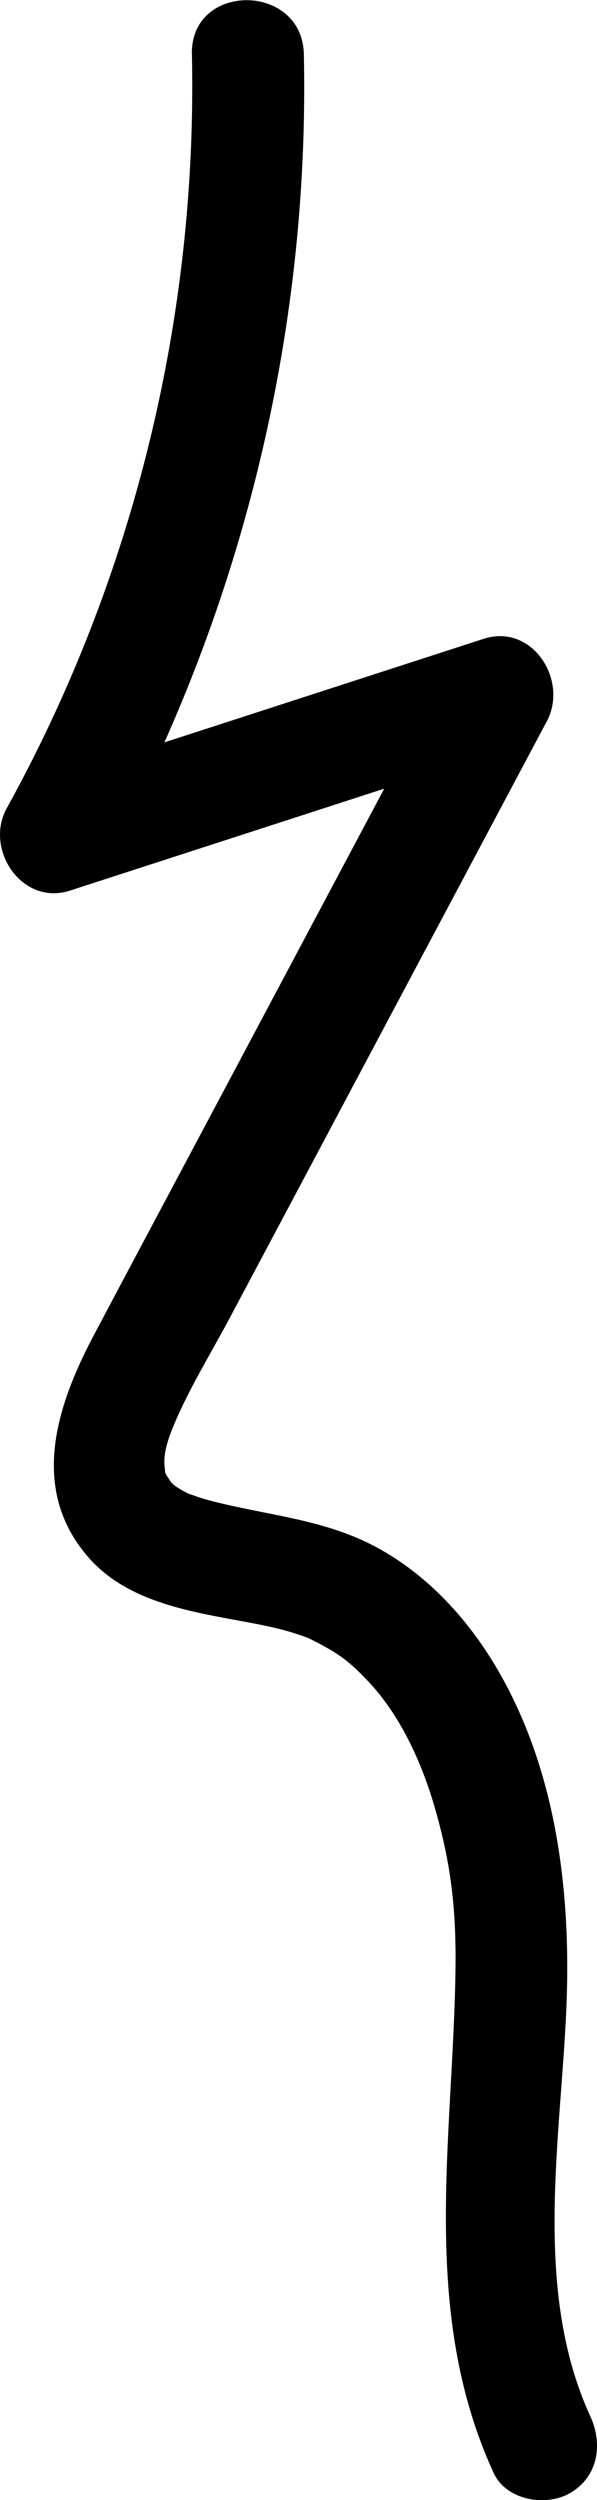
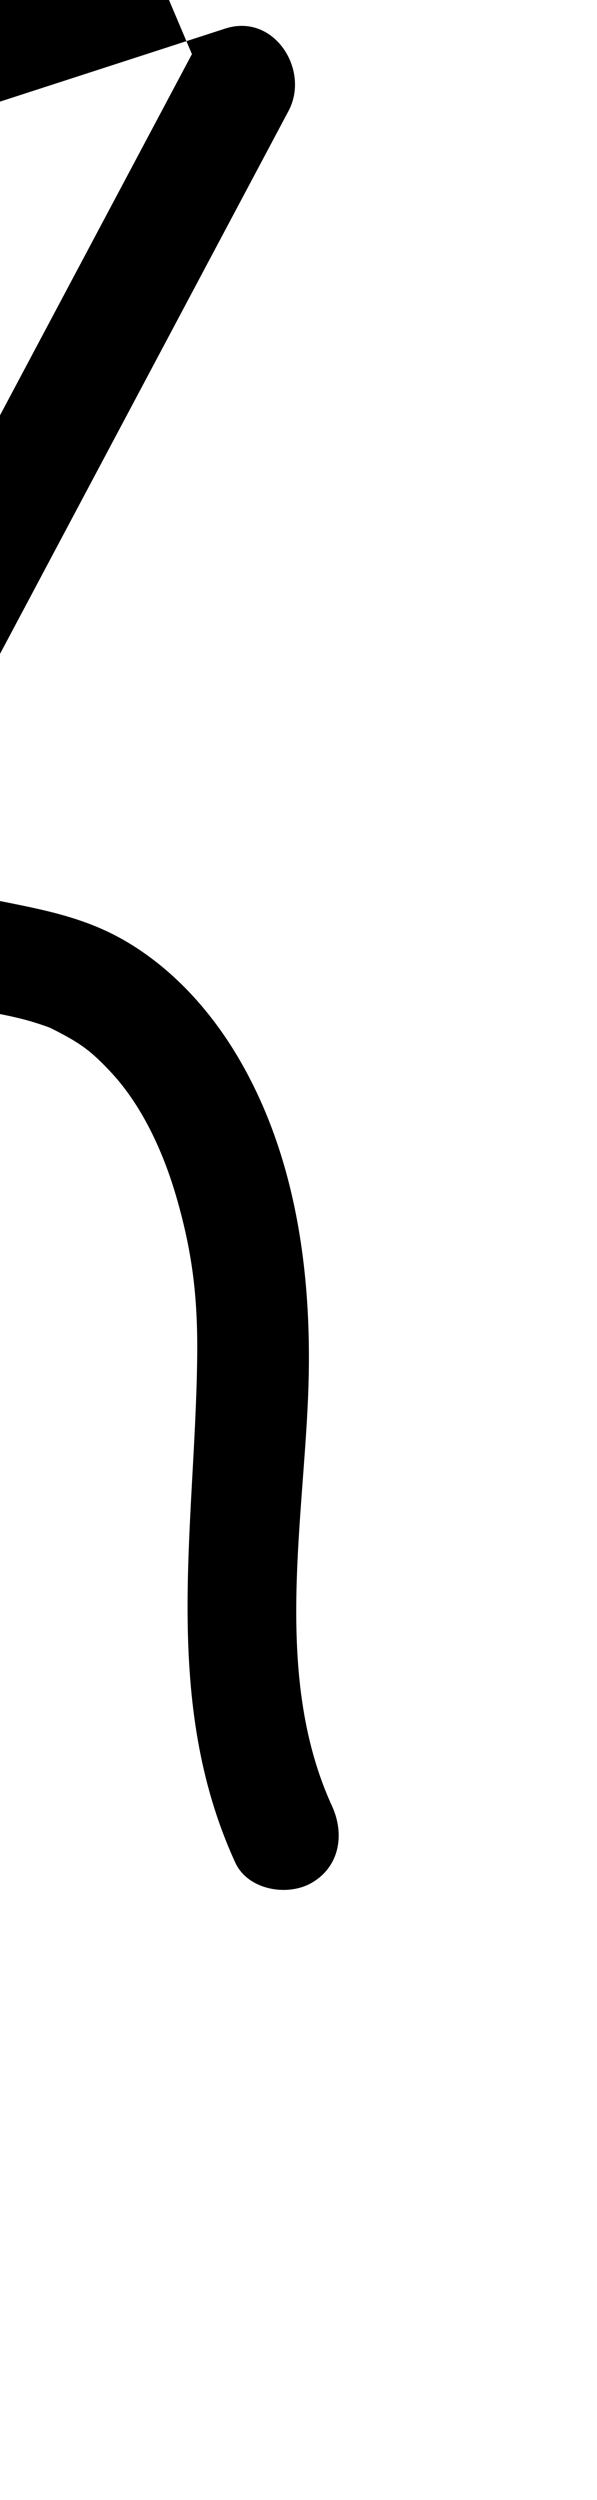
<svg xmlns="http://www.w3.org/2000/svg" viewBox="0 0 127.94 535.27">
  <g id="a" />
  <g id="b">
    <g id="c">
-       <path d="M41.13,11.59c1.19,56.28-12.45,112.17-39.69,161.46-4.84,8.76,3.24,20.97,13.55,17.63,31.68-10.27,63.36-20.53,95.05-30.8-4.52-5.88-9.03-11.75-13.55-17.63l-50.58,95.1c-8.59,16.14-17.19,32.27-25.76,48.43-8.02,15.14-13.88,32.89-1.36,47.47,8.31,9.67,21.7,11.74,33.53,13.94,2.76,.51,5.51,1.04,8.23,1.75,1.44,.38,2.86,.82,4.27,1.31,.6,.21,1.2,.42,1.78,.67-1.16-.5,.17,.12,.57,.33,5.61,2.87,7.75,4.51,11.76,8.75,6.71,7.09,11.41,17.08,14.34,27.33,3.48,12.14,4.53,21.91,4.34,34.61-.53,36.46-7.65,73.02,8.17,107.5,2.7,5.89,11.22,7.35,16.42,4.31,6.05-3.54,7.02-10.51,4.31-16.42-12.38-26.98-6.33-58.99-5.13-87.51,1.05-25.03-2.2-51.52-15.35-73.38-6.12-10.18-14.6-19.31-25.1-25.04-10.91-5.96-22.66-6.84-34.48-9.76-1.23-.3-2.45-.63-3.66-1.01-.47-.15-3.26-1.2-1.68-.51-1.24-.54-2.44-1.21-3.56-1.96-1.15-.76-.01,0,.17,.17-.56-.49-1.12-1.02-1.6-1.59,1.15,1.37-.51-.84-.71-1.42,0-.02-.19-1.65-.19-2.34,0-2.67,1.04-5.48,2.06-7.93,3.31-7.9,8-15.42,12.01-22.98,4.06-7.63,8.12-15.26,12.18-22.89,18.58-34.93,37.15-69.86,55.73-104.78,4.66-8.77-3.13-21-13.55-17.63-31.68,10.27-63.36,20.53-95.05,30.8,4.52,5.88,9.03,11.75,13.55,17.63,29.23-52.89,44.24-113.14,42.97-173.57-.33-15.42-24.33-15.48-24,0h0Z" />
+       <path d="M41.13,11.59l-50.58,95.1c-8.59,16.14-17.19,32.27-25.76,48.43-8.02,15.14-13.88,32.89-1.36,47.47,8.31,9.67,21.7,11.74,33.53,13.94,2.76,.51,5.51,1.04,8.23,1.75,1.44,.38,2.86,.82,4.27,1.31,.6,.21,1.2,.42,1.78,.67-1.16-.5,.17,.12,.57,.33,5.61,2.87,7.75,4.51,11.76,8.75,6.71,7.09,11.41,17.08,14.34,27.33,3.48,12.14,4.53,21.91,4.34,34.61-.53,36.46-7.65,73.02,8.17,107.5,2.7,5.89,11.22,7.35,16.42,4.31,6.05-3.54,7.02-10.51,4.31-16.42-12.38-26.98-6.33-58.99-5.13-87.51,1.05-25.03-2.2-51.52-15.35-73.38-6.12-10.18-14.6-19.31-25.1-25.04-10.91-5.96-22.66-6.84-34.48-9.76-1.23-.3-2.45-.63-3.66-1.01-.47-.15-3.26-1.2-1.68-.51-1.24-.54-2.44-1.21-3.56-1.96-1.15-.76-.01,0,.17,.17-.56-.49-1.12-1.02-1.6-1.59,1.15,1.37-.51-.84-.71-1.42,0-.02-.19-1.65-.19-2.34,0-2.67,1.04-5.48,2.06-7.93,3.31-7.9,8-15.42,12.01-22.98,4.06-7.63,8.12-15.26,12.18-22.89,18.58-34.93,37.15-69.86,55.73-104.78,4.66-8.77-3.13-21-13.55-17.63-31.68,10.27-63.36,20.53-95.05,30.8,4.52,5.88,9.03,11.75,13.55,17.63,29.23-52.89,44.24-113.14,42.97-173.57-.33-15.42-24.33-15.48-24,0h0Z" />
    </g>
  </g>
</svg>